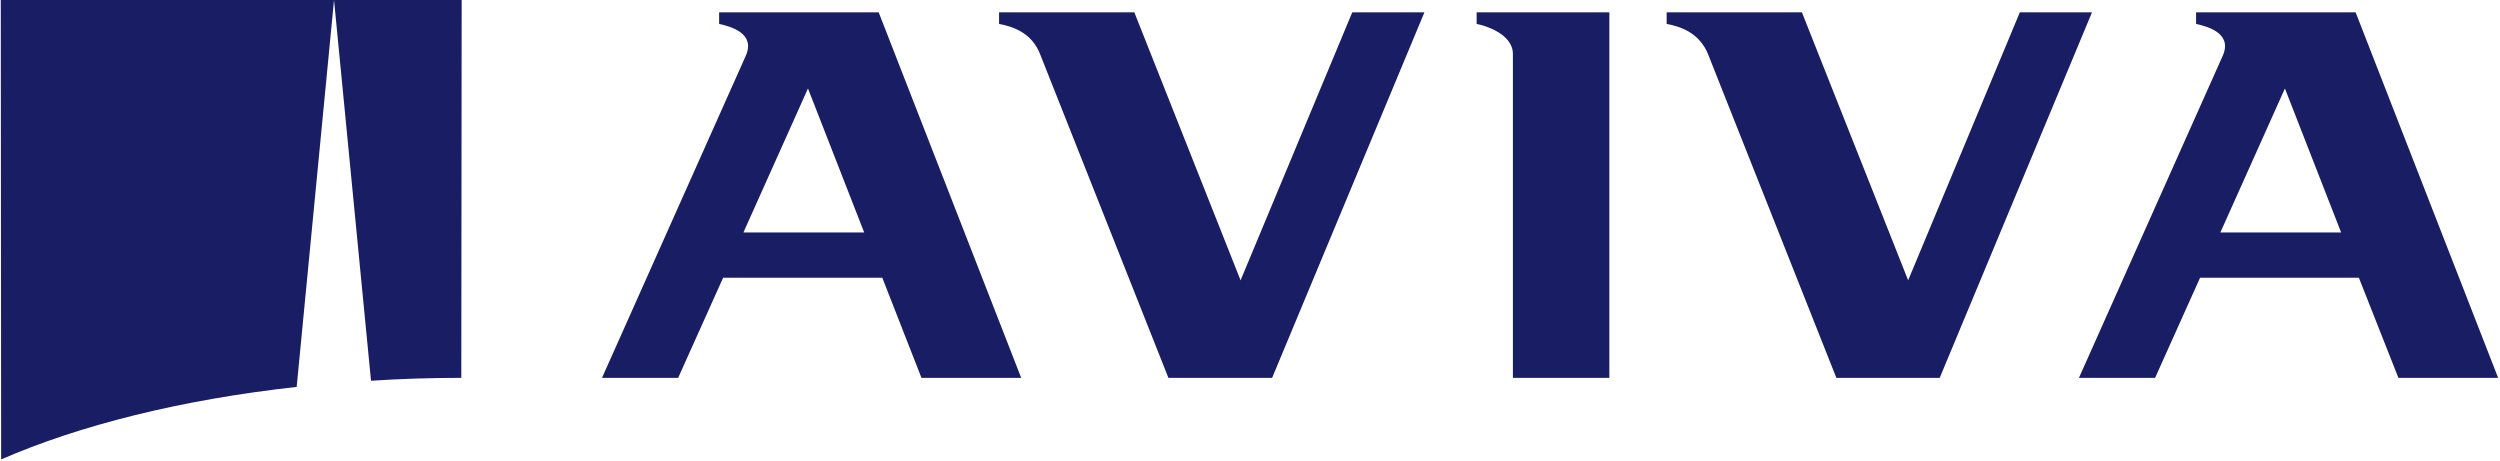
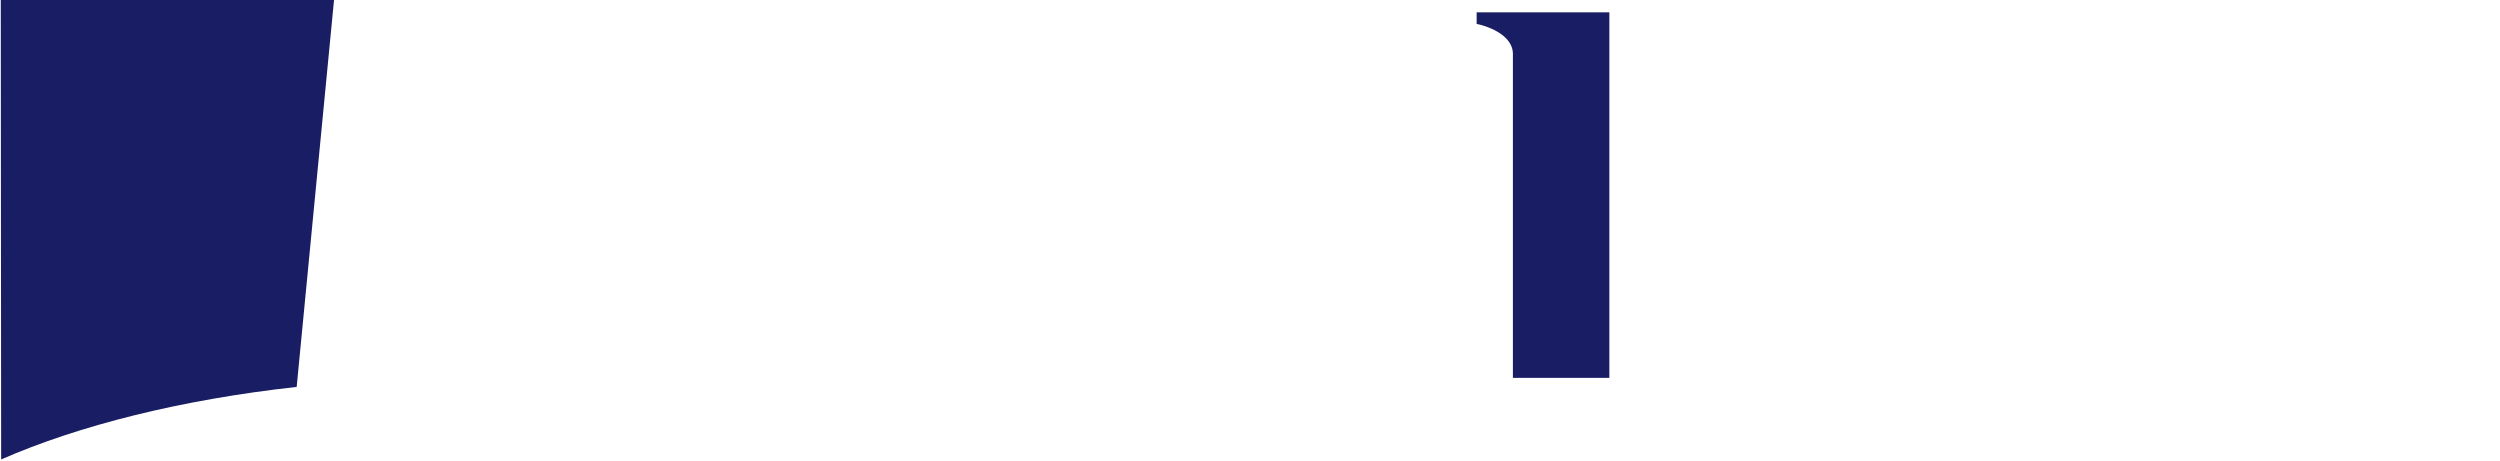
<svg xmlns="http://www.w3.org/2000/svg" version="1.2" viewBox="0 0 689 127" width="152" height="28">
  <style>.a{fill:#191d64}</style>
-   <path fill-rule="evenodd" class="a" d="m242.1 3.4l39.3 100.8h-27.5l-10.8-27.6h-43.9l-12.4 27.6h-21l39.6-88.7c2.9-6.3-4.1-8.2-7.3-8.9v-3.2zm-4 60.7l-15.5-39.7-17.8 39.7z" />
-   <path class="a" d="m350.6 104.2l42-100.8h-19.9l-30.8 73.9-29.3-73.9h-37.3v3.2c4.3 0.8 9.1 2.7 11.3 8.3l35.4 89.3h28.6" />
  <path class="a" d="m407 6.6c2.2 0.4 10 2.7 10 8.3v89.3h26.6v-100.8h-36.6z" />
-   <path class="a" d="m534.7 104.2l42-100.8h-19.9l-30.8 73.9-29.3-73.9h-37.3v3.2c4.3 0.8 9.1 2.7 11.4 8.3l35.4 89.3h28.5" />
-   <path fill-rule="evenodd" class="a" d="m649.4 3.4l39.3 100.8h-27.5l-10.9-27.6h-43.8l-12.4 27.6h-21l39.6-88.7c2.9-6.3-4.1-8.2-7.3-8.9v-3.2zm-4 60.7l-15.5-39.7-17.8 39.7z" />
  <path class="a" d="m81.6 106.7l10.3-106.7h-91.9l0.1 126.7c21.5-9.4 49.7-16.5 81.5-20z" />
-   <path class="a" d="m127 104.2l0.1-104.2h-35.2l10.2 105q12.2-0.8 24.9-0.8z" />
</svg>